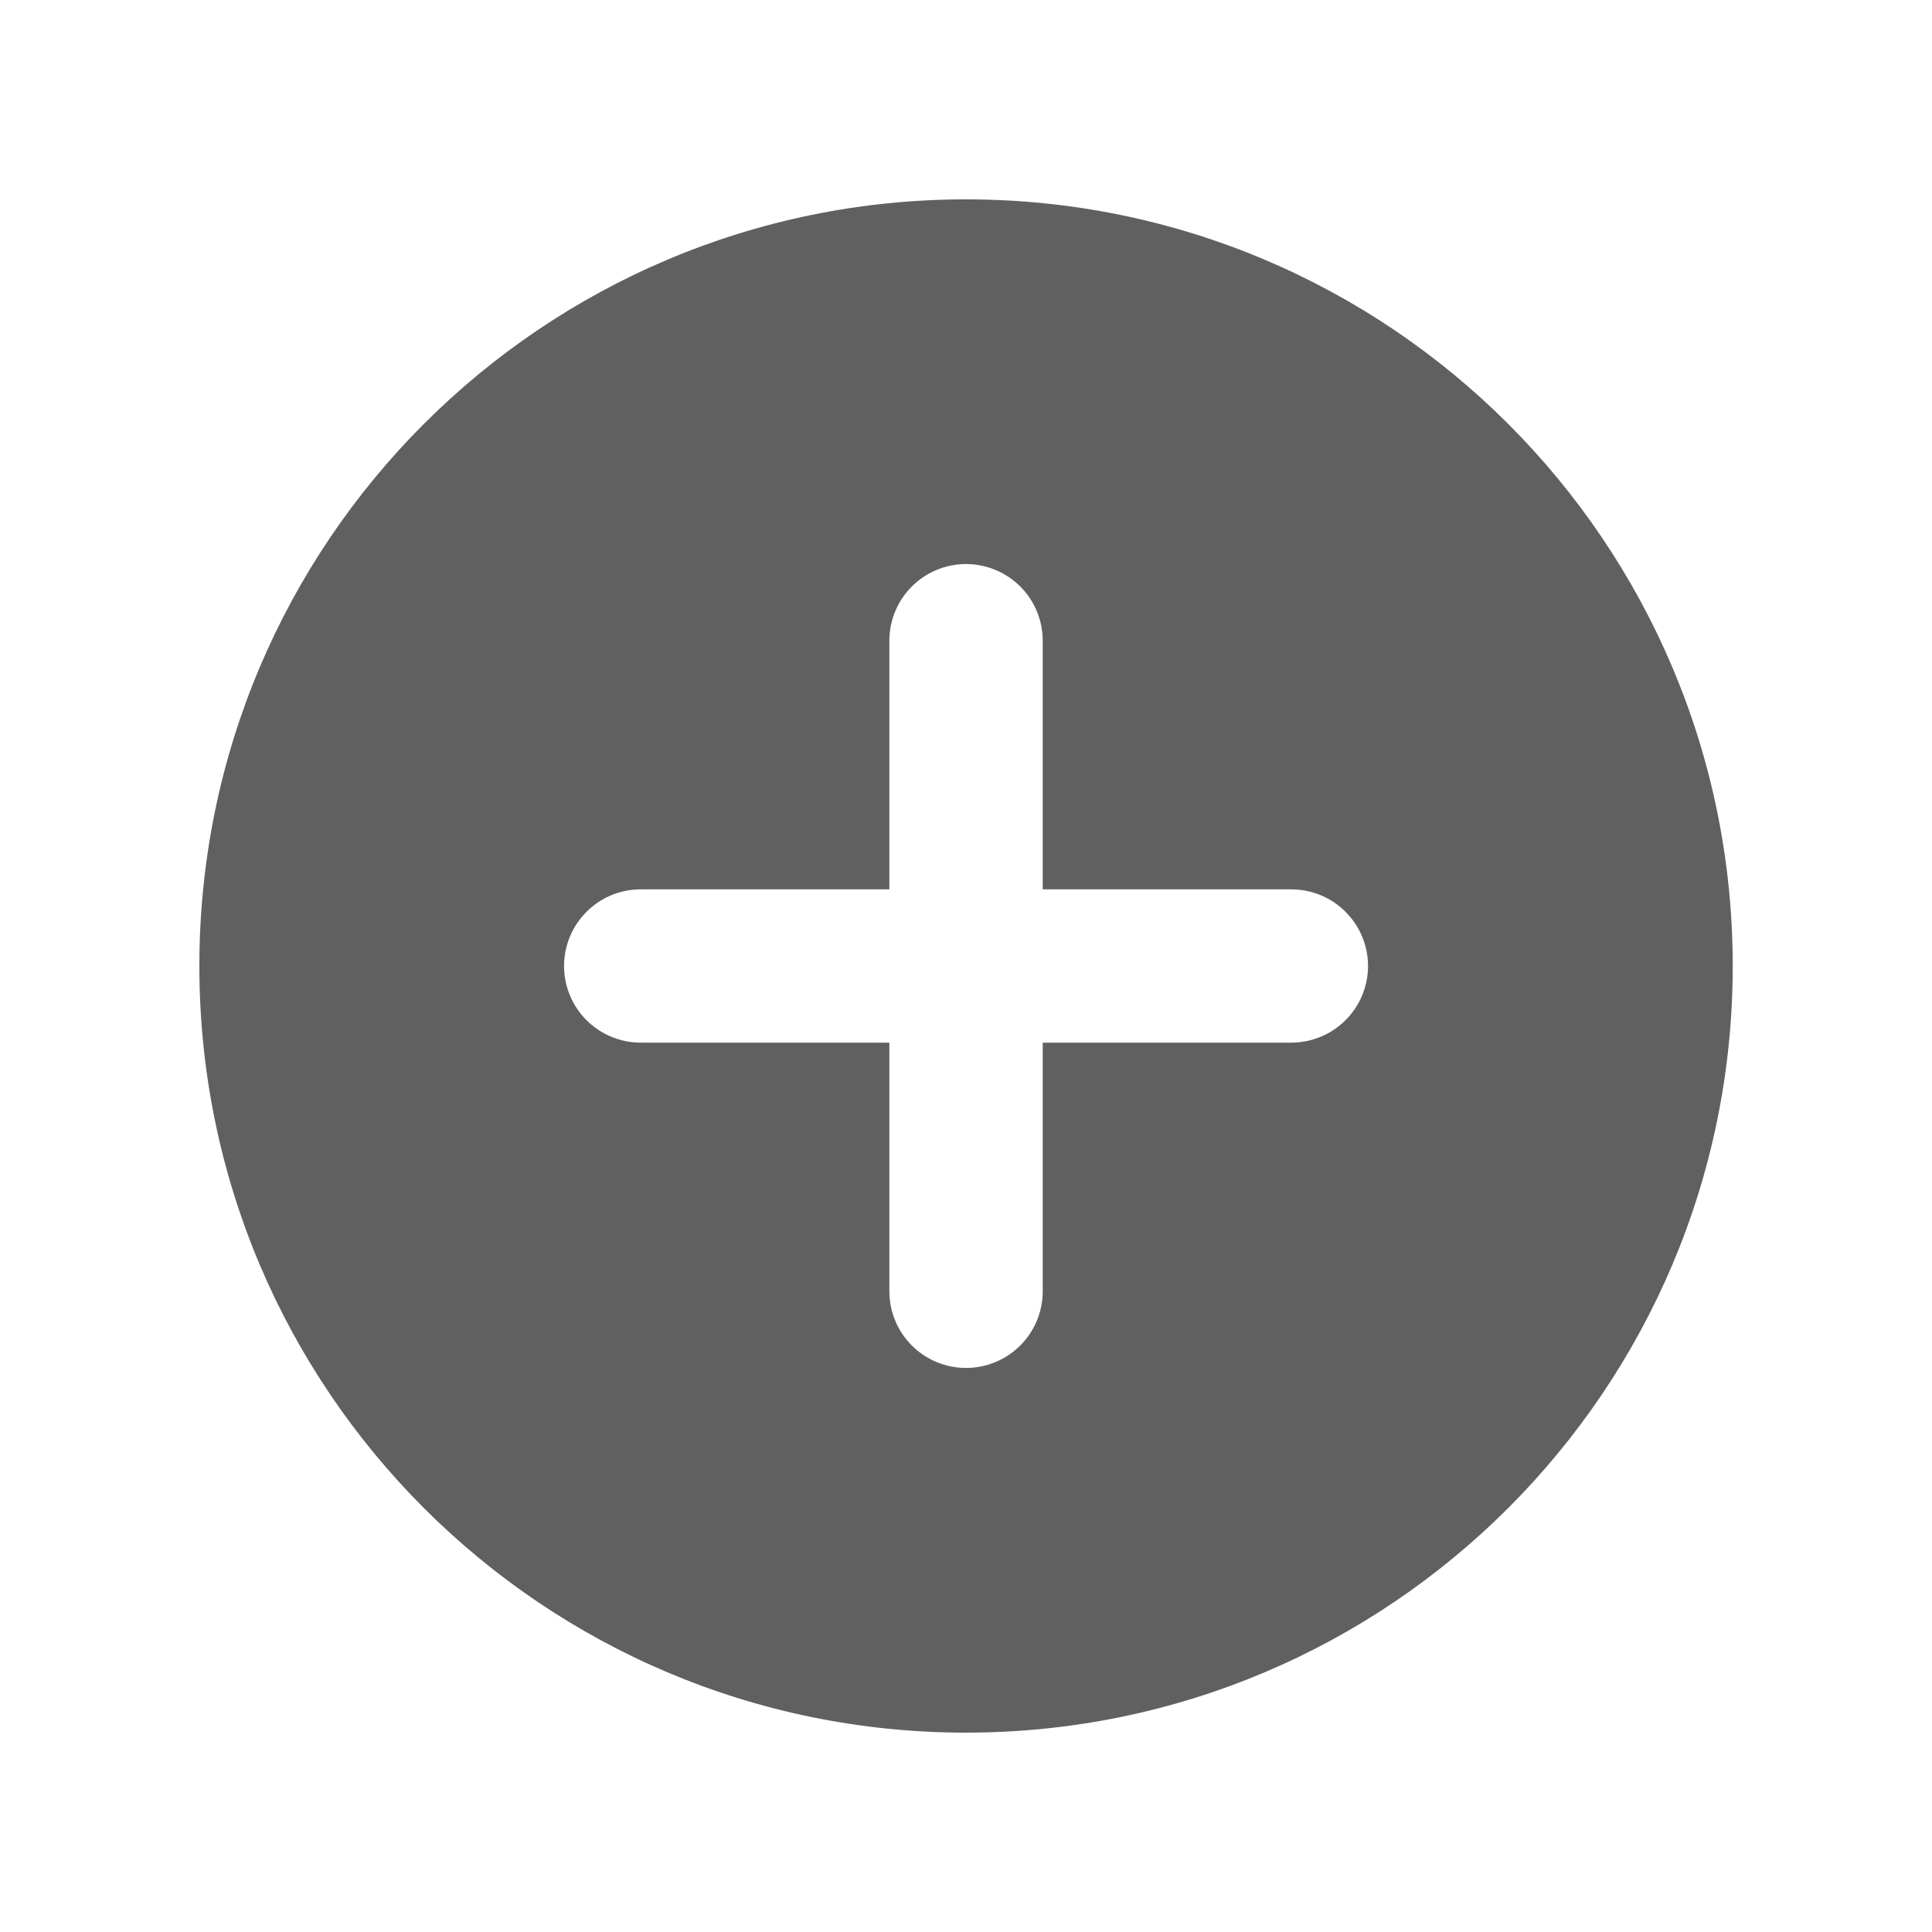
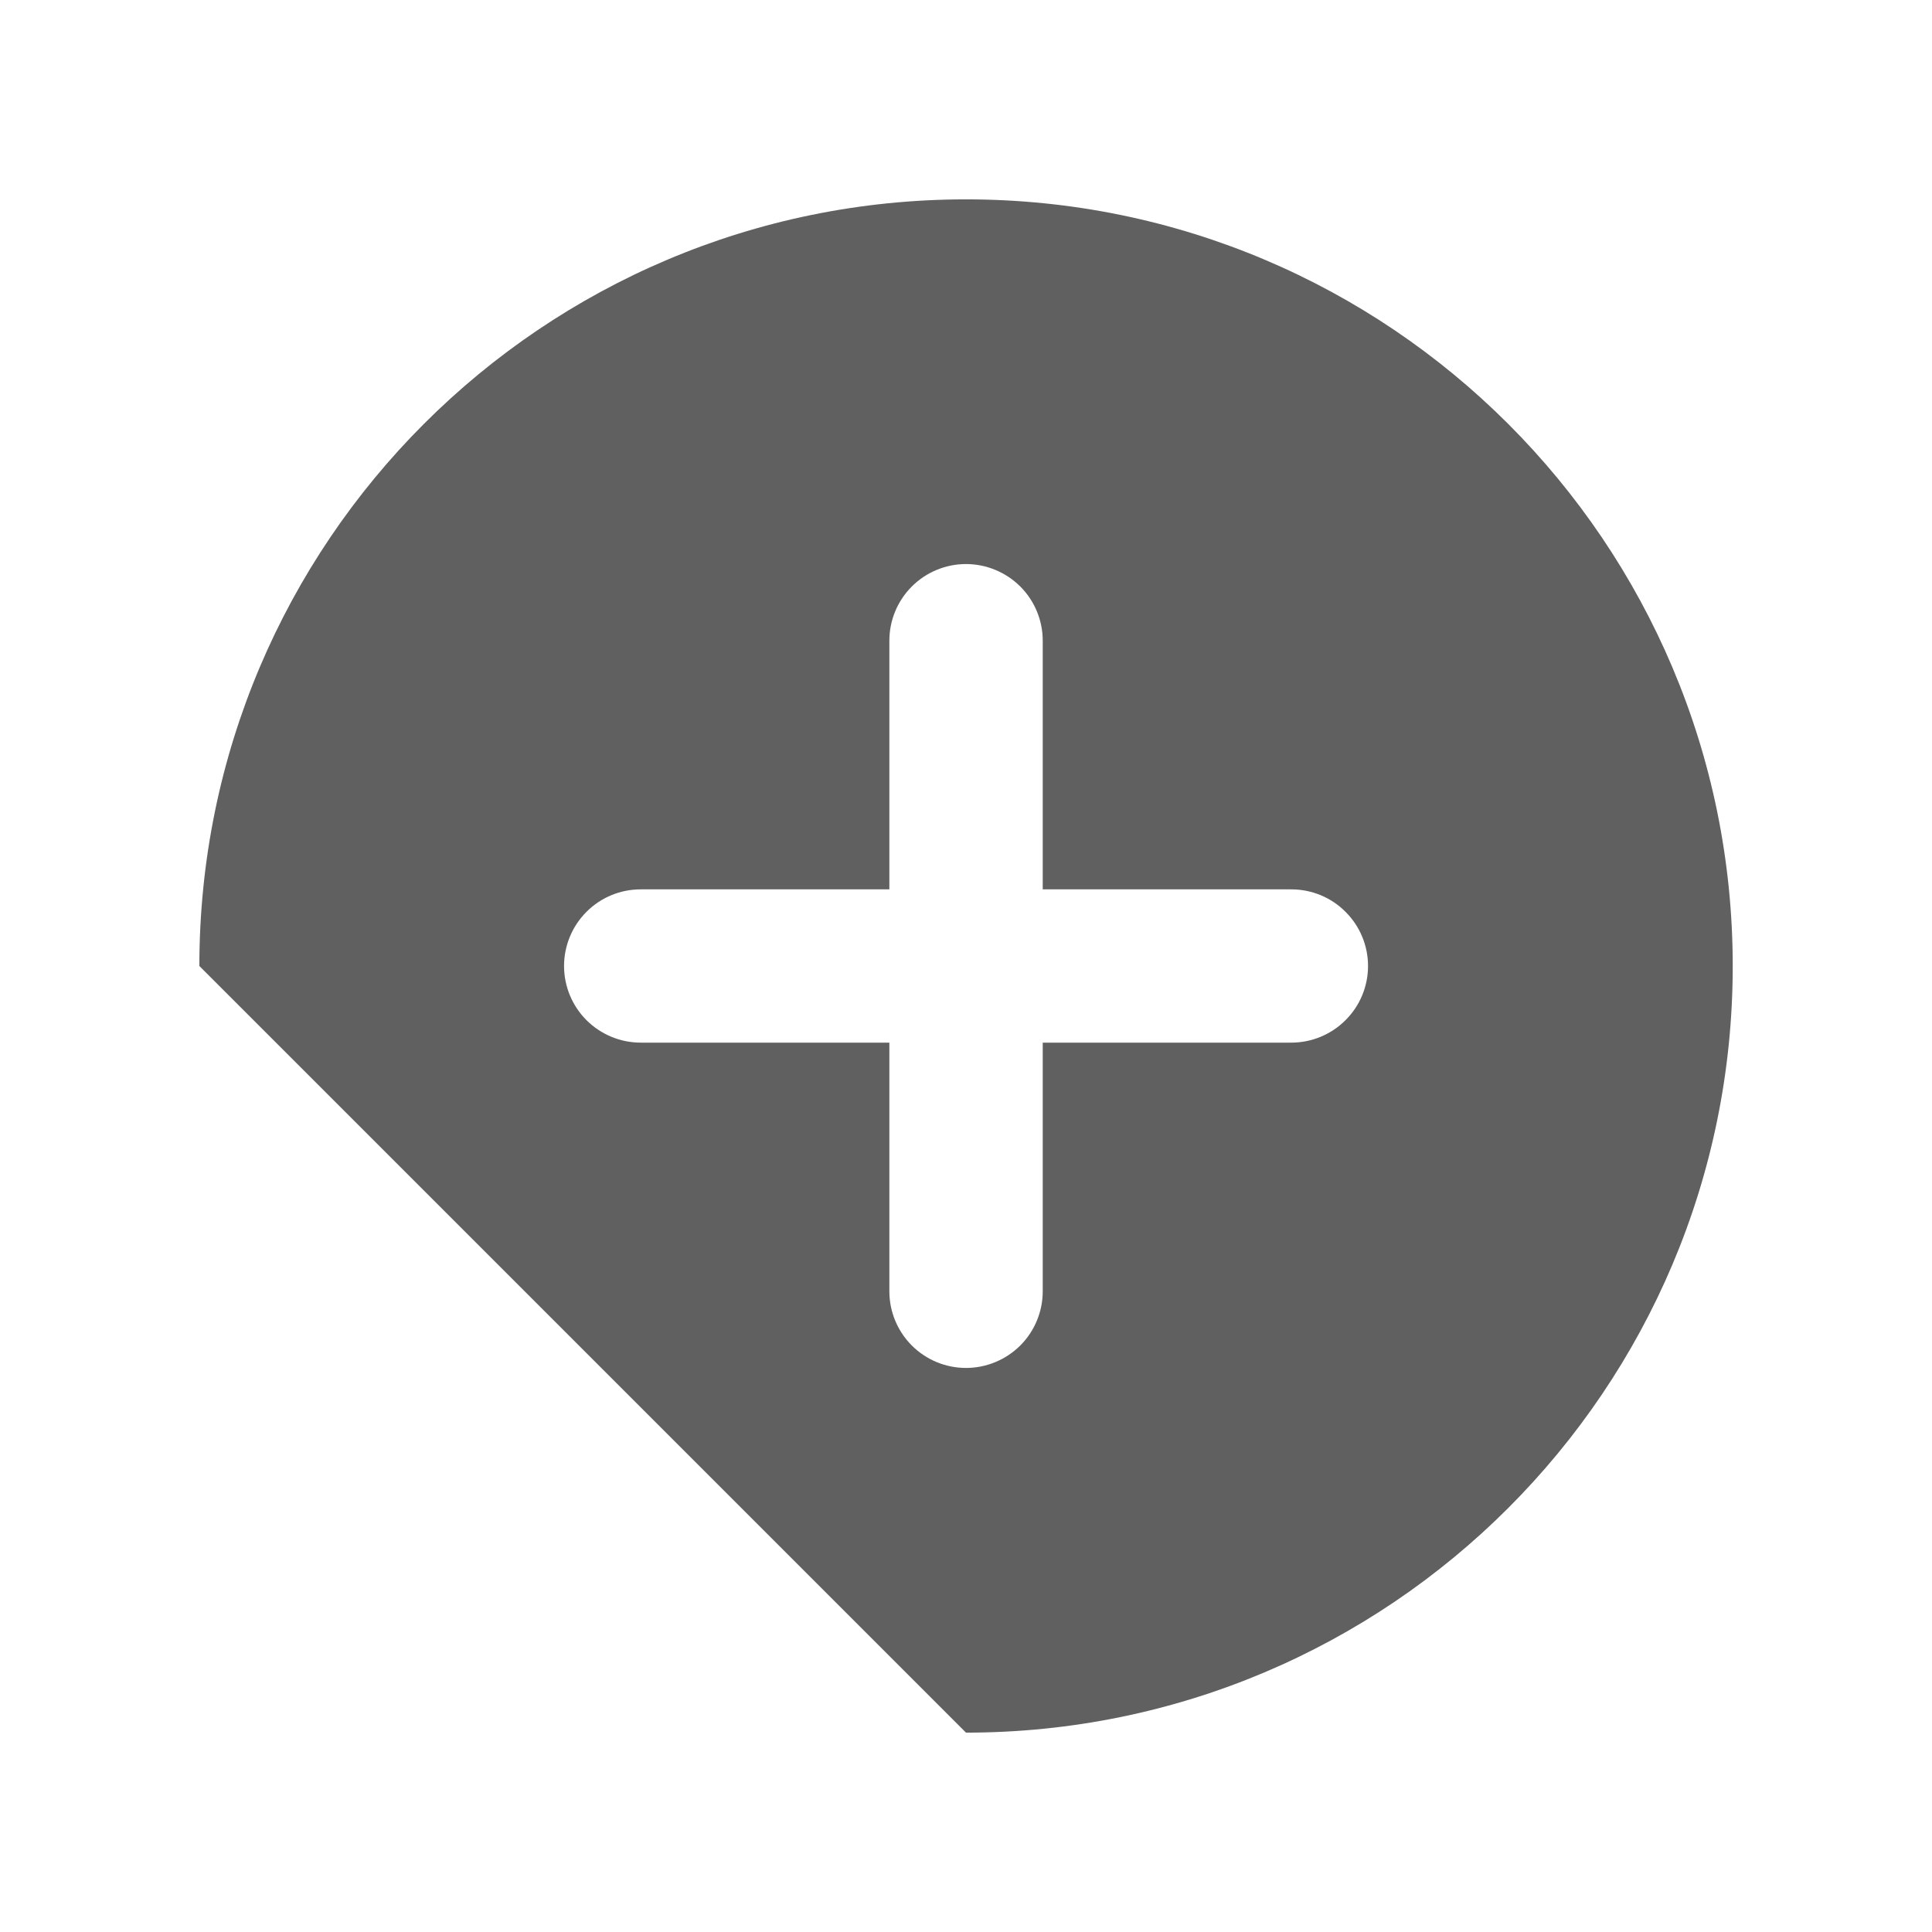
<svg xmlns="http://www.w3.org/2000/svg" width="21" height="21" viewBox="0 0 21 21" fill="none">
  <g id="plus">
-     <path id="Vector" fill-rule="evenodd" clip-rule="evenodd" d="M2.167 10.5C2.167 5.897 5.898 2.167 10.5 2.167C15.103 2.167 18.834 5.897 18.834 10.5C18.834 15.102 15.103 18.833 10.5 18.833C5.898 18.833 2.167 15.102 2.167 10.5ZM11.334 6.964C11.334 6.743 11.246 6.531 11.09 6.375C10.933 6.219 10.721 6.131 10.5 6.131C10.279 6.131 10.067 6.219 9.911 6.375C9.755 6.531 9.667 6.743 9.667 6.964V9.667H6.964C6.743 9.667 6.532 9.754 6.375 9.911C6.219 10.067 6.131 10.279 6.131 10.5C6.131 10.721 6.219 10.933 6.375 11.089C6.532 11.245 6.743 11.333 6.964 11.333H9.667V14.036C9.667 14.257 9.755 14.469 9.911 14.625C10.067 14.781 10.279 14.869 10.5 14.869C10.721 14.869 10.933 14.781 11.09 14.625C11.246 14.469 11.334 14.257 11.334 14.036V11.333H14.036C14.257 11.333 14.469 11.245 14.625 11.089C14.782 10.933 14.87 10.721 14.87 10.5C14.87 10.279 14.782 10.067 14.625 9.911C14.469 9.754 14.257 9.667 14.036 9.667H11.334V6.964Z" fill="#606060" />
+     <path id="Vector" fill-rule="evenodd" clip-rule="evenodd" d="M2.167 10.5C2.167 5.897 5.898 2.167 10.5 2.167C15.103 2.167 18.834 5.897 18.834 10.5C18.834 15.102 15.103 18.833 10.5 18.833ZM11.334 6.964C11.334 6.743 11.246 6.531 11.09 6.375C10.933 6.219 10.721 6.131 10.5 6.131C10.279 6.131 10.067 6.219 9.911 6.375C9.755 6.531 9.667 6.743 9.667 6.964V9.667H6.964C6.743 9.667 6.532 9.754 6.375 9.911C6.219 10.067 6.131 10.279 6.131 10.5C6.131 10.721 6.219 10.933 6.375 11.089C6.532 11.245 6.743 11.333 6.964 11.333H9.667V14.036C9.667 14.257 9.755 14.469 9.911 14.625C10.067 14.781 10.279 14.869 10.5 14.869C10.721 14.869 10.933 14.781 11.09 14.625C11.246 14.469 11.334 14.257 11.334 14.036V11.333H14.036C14.257 11.333 14.469 11.245 14.625 11.089C14.782 10.933 14.87 10.721 14.87 10.5C14.87 10.279 14.782 10.067 14.625 9.911C14.469 9.754 14.257 9.667 14.036 9.667H11.334V6.964Z" fill="#606060" />
  </g>
</svg>